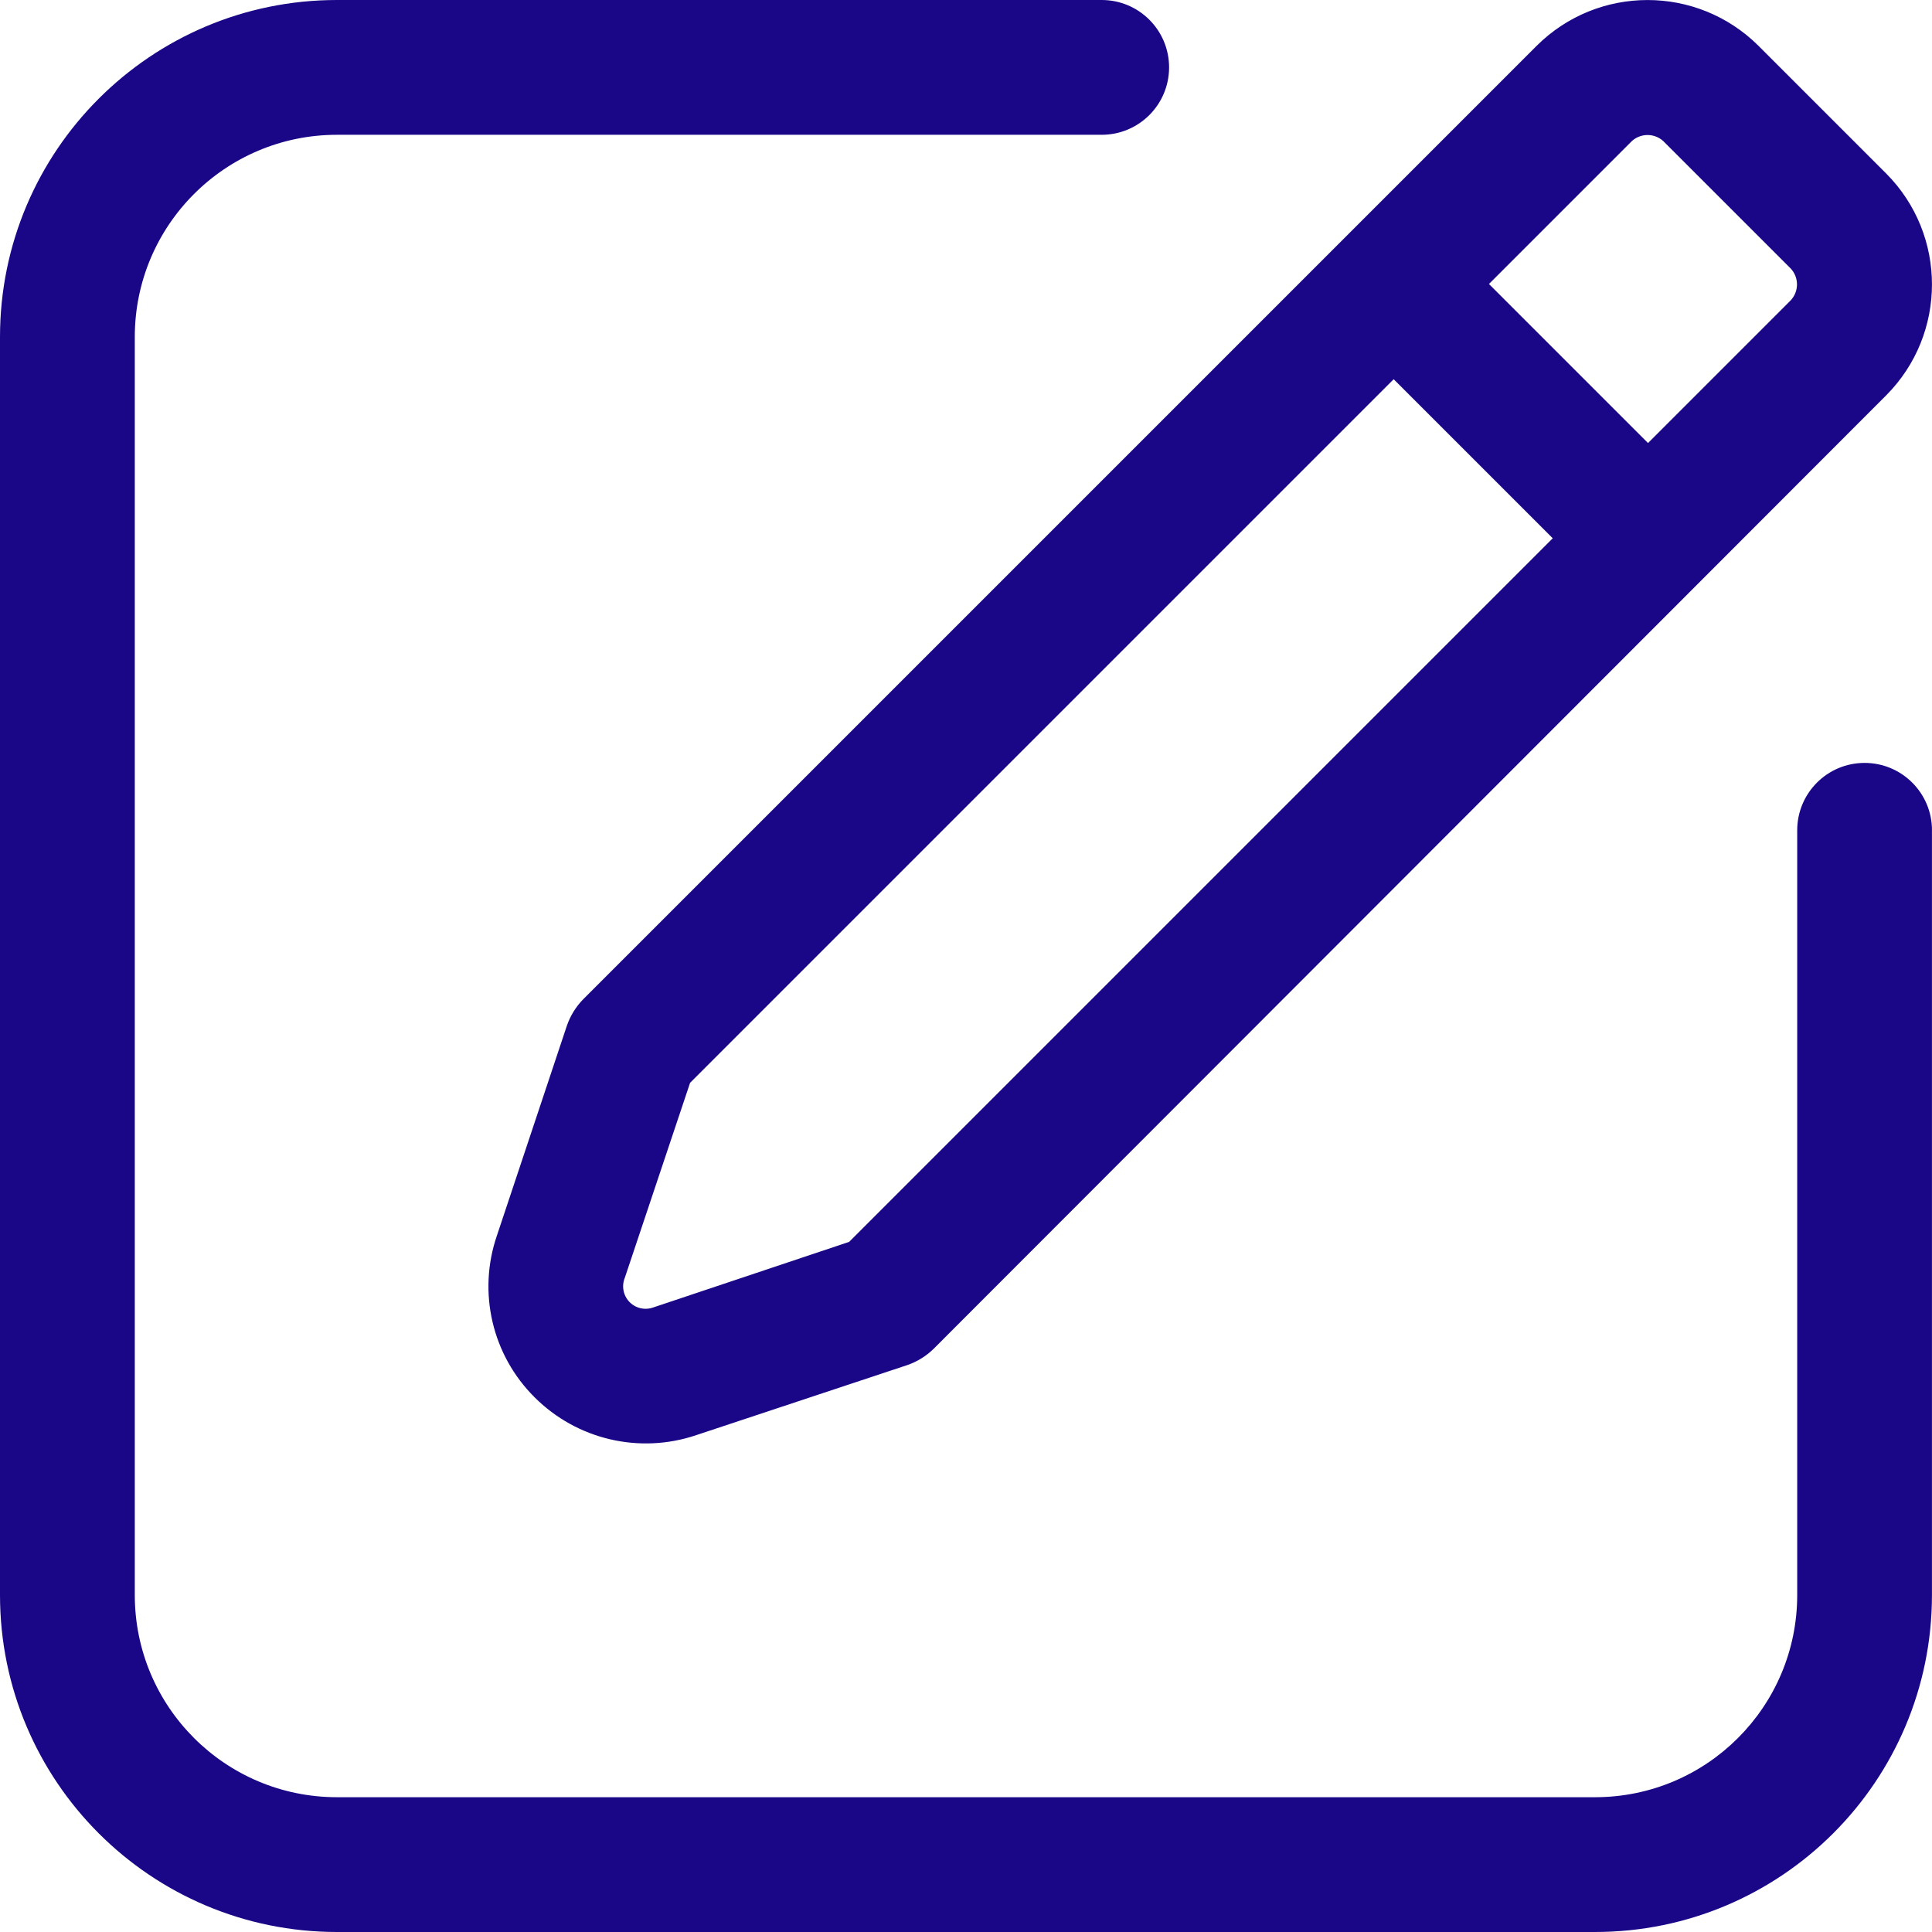
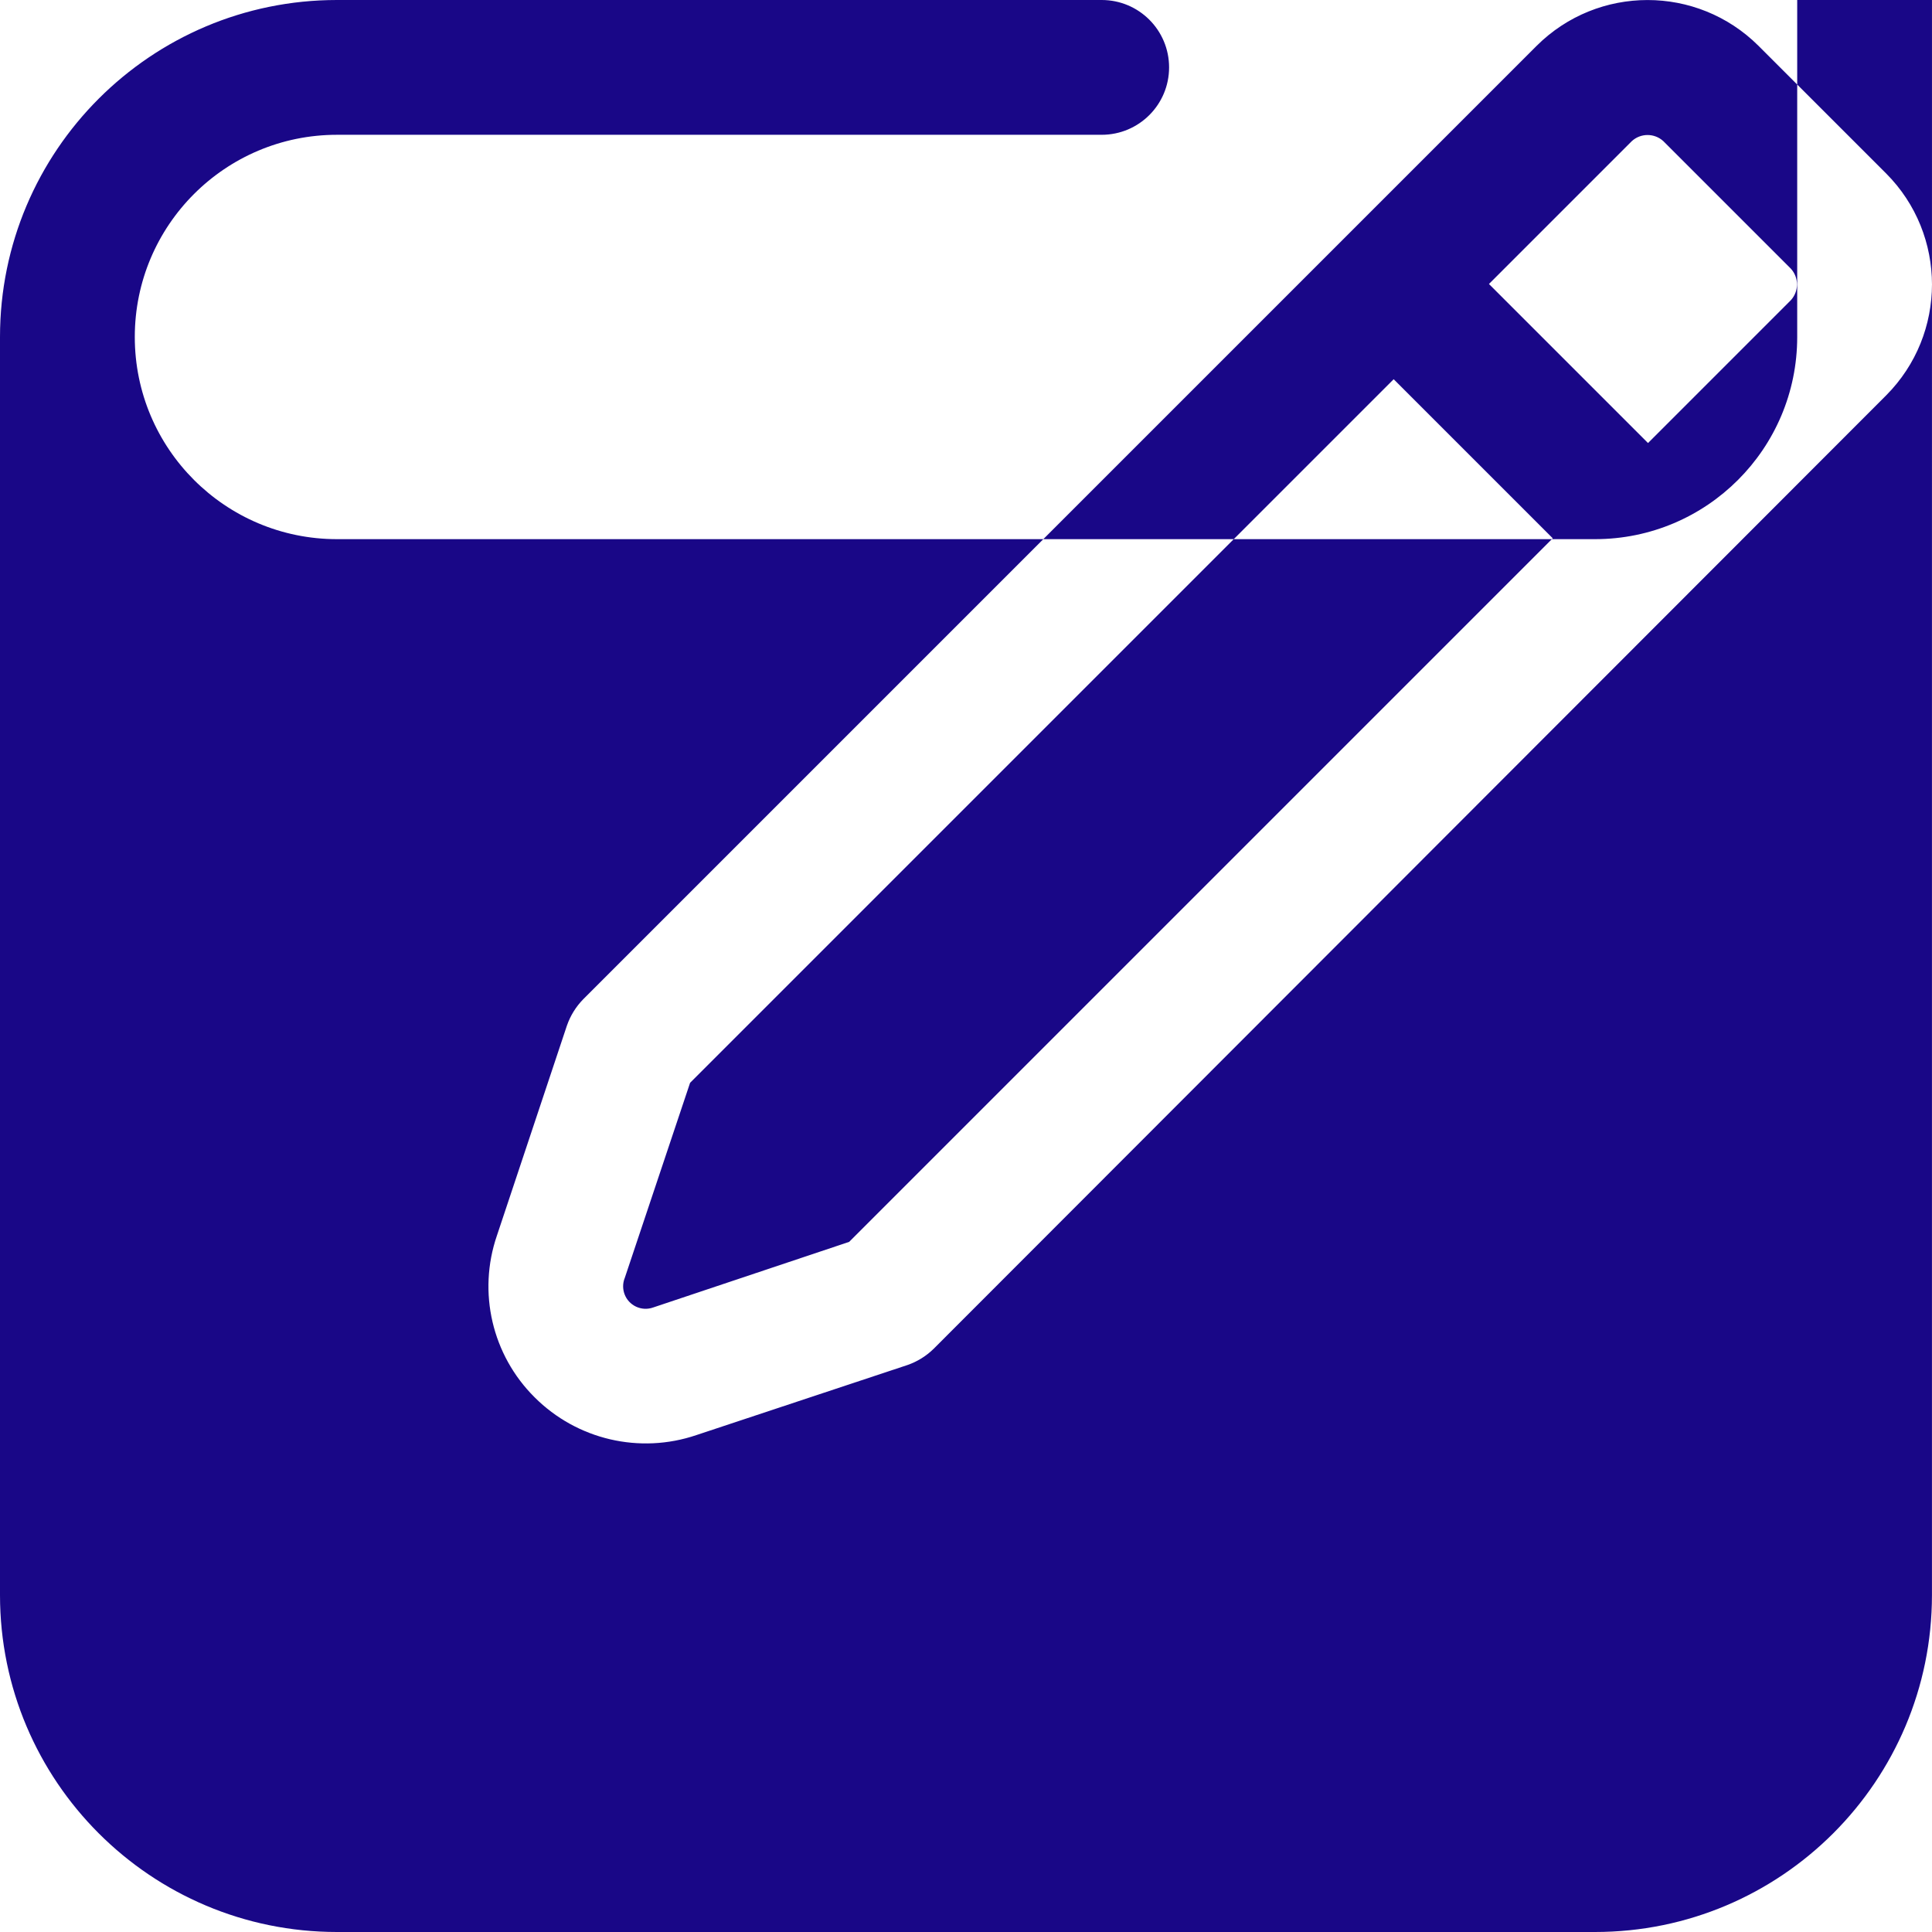
<svg xmlns="http://www.w3.org/2000/svg" id="Layer_2" data-name="Layer 2" viewBox="0 0 458.67 458.67">
  <defs>
    <style>
      .cls-1 {
        fill: #190787;
        stroke-width: 0px;
      }
    </style>
  </defs>
  <g id="Layer_1-2" data-name="Layer 1">
    <g id="Line">
-       <path class="cls-1" d="m134.61,243.42l-16.64,49.92c-4.62,13.46-1.14,28.38,8.96,38.4,10.05,10.05,24.94,13.53,38.4,8.96l50.13-16.64c2.32-.81,4.43-2.12,6.19-3.84l226.13-226.35c14.51-14.57,14.51-38.13,0-52.69l-30.29-30.29c-14.57-14.51-38.13-14.51-52.69,0l-226.35,226.35c-1.72,1.76-3.03,3.87-3.84,6.19h0ZM387.41,33.5c2.12-1.93,5.35-1.93,7.47,0l30.29,30.29c1.93,2.12,1.93,5.35,0,7.47l-33.92,33.92-37.76-37.76,33.92-33.92Zm-239.15,270.08l15.57-46.51,167.04-167.04,37.76,37.76-167.04,167.04-46.51,15.57c-2.77,1-5.83-.44-6.83-3.21-.42-1.17-.42-2.45,0-3.62h0Zm310.4-106.67v181.76c0,44.18-35.82,80-80,80H80c-44.18,0-80-35.82-80-80h0V80C0,35.82,35.82,0,80,0h181.55c8.84,0,16,7.16,16,16s-7.16,16-16,16H80c-26.51,0-48,21.49-48,48v298.67c0,26.51,21.49,48,48,48h298.67c26.51,0,48-21.49,48-48v-181.55c0-8.84,7.16-16,16-16s16,7.16,16,16v-.21Z" />
+       <path class="cls-1" d="m134.61,243.42l-16.64,49.92c-4.62,13.46-1.14,28.38,8.96,38.4,10.05,10.05,24.94,13.53,38.4,8.96l50.13-16.64c2.32-.81,4.43-2.12,6.19-3.84l226.13-226.35c14.51-14.57,14.51-38.13,0-52.69l-30.29-30.29c-14.57-14.51-38.13-14.51-52.69,0l-226.35,226.35c-1.72,1.76-3.03,3.87-3.84,6.19h0ZM387.41,33.5c2.12-1.93,5.35-1.93,7.47,0l30.29,30.29c1.93,2.12,1.93,5.35,0,7.47l-33.92,33.92-37.76-37.76,33.92-33.92Zm-239.15,270.08l15.57-46.51,167.04-167.04,37.76,37.76-167.04,167.04-46.51,15.57c-2.77,1-5.83-.44-6.83-3.21-.42-1.17-.42-2.45,0-3.62h0Zm310.4-106.67v181.76c0,44.18-35.82,80-80,80H80c-44.18,0-80-35.82-80-80h0V80C0,35.82,35.82,0,80,0h181.55c8.84,0,16,7.16,16,16s-7.16,16-16,16H80c-26.51,0-48,21.49-48,48c0,26.51,21.49,48,48,48h298.67c26.51,0,48-21.49,48-48v-181.55c0-8.84,7.16-16,16-16s16,7.16,16,16v-.21Z" />
    </g>
  </g>
</svg>